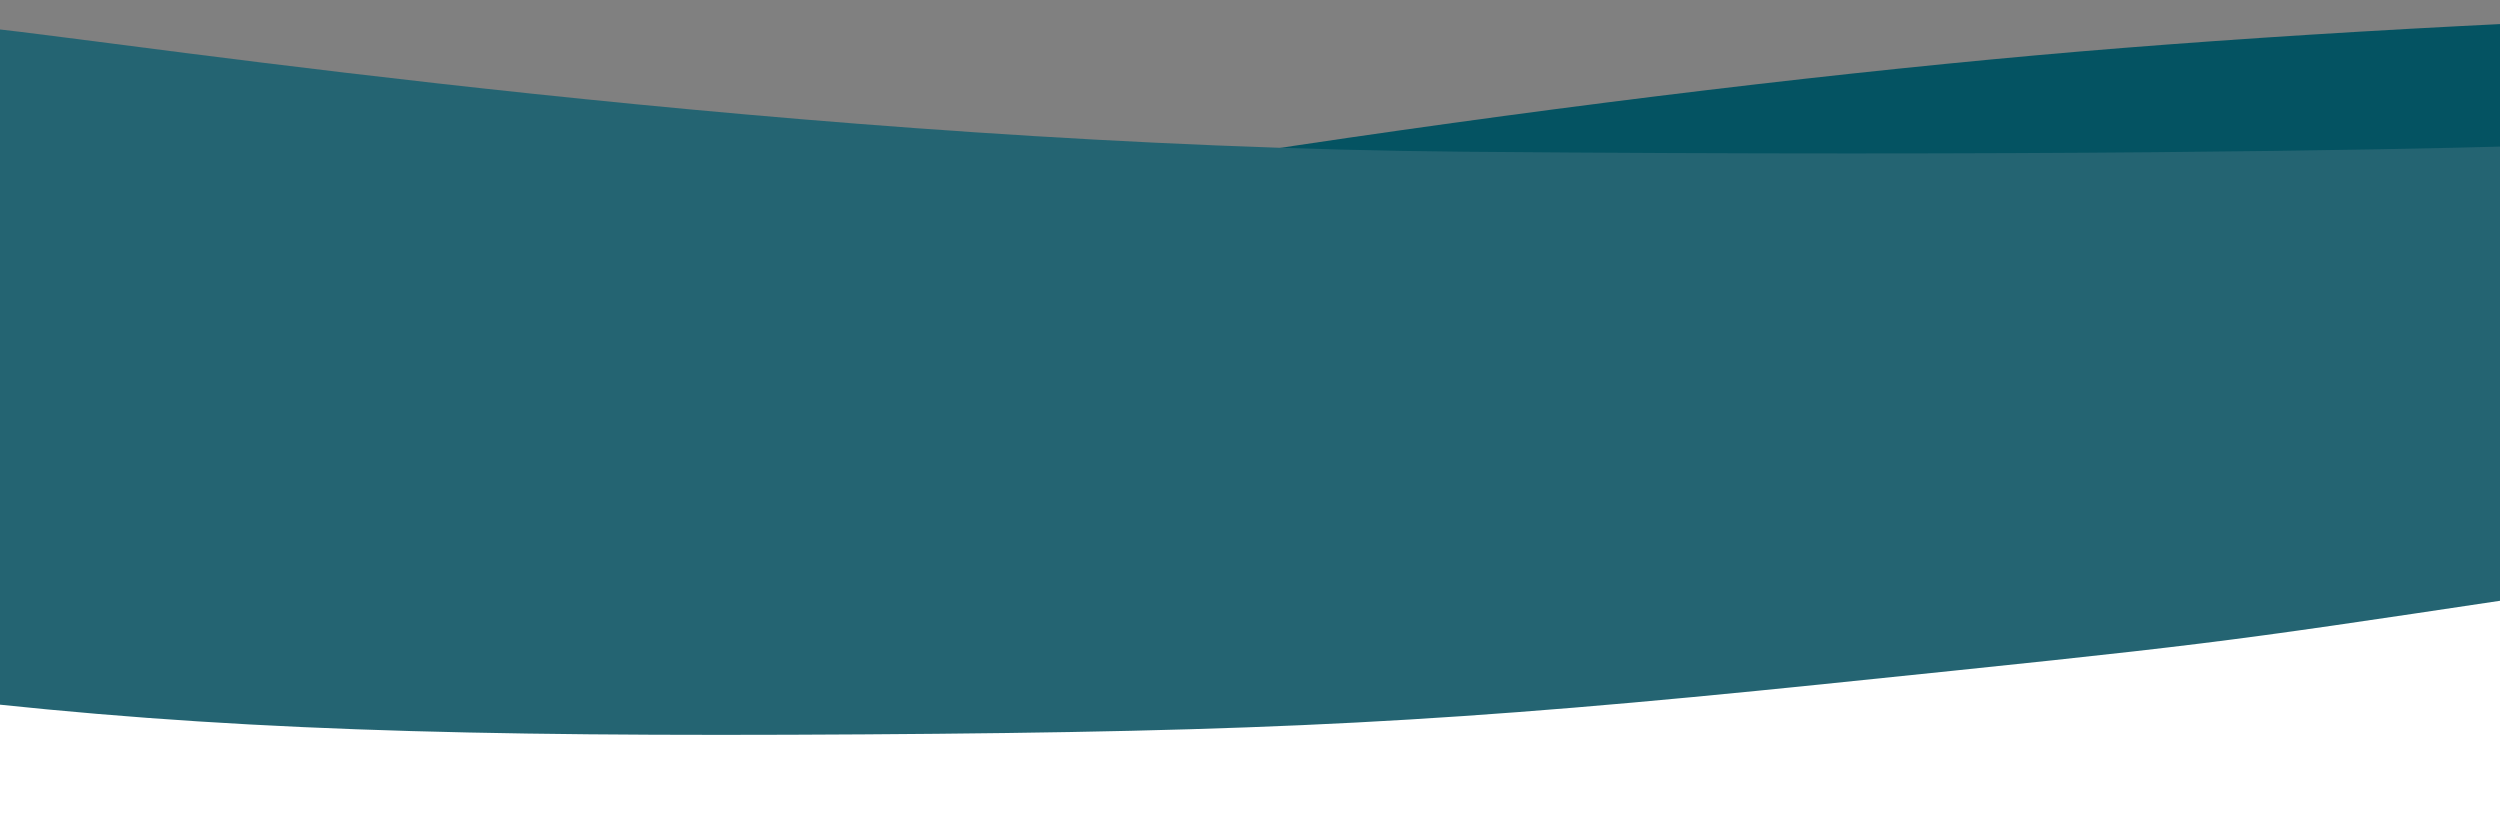
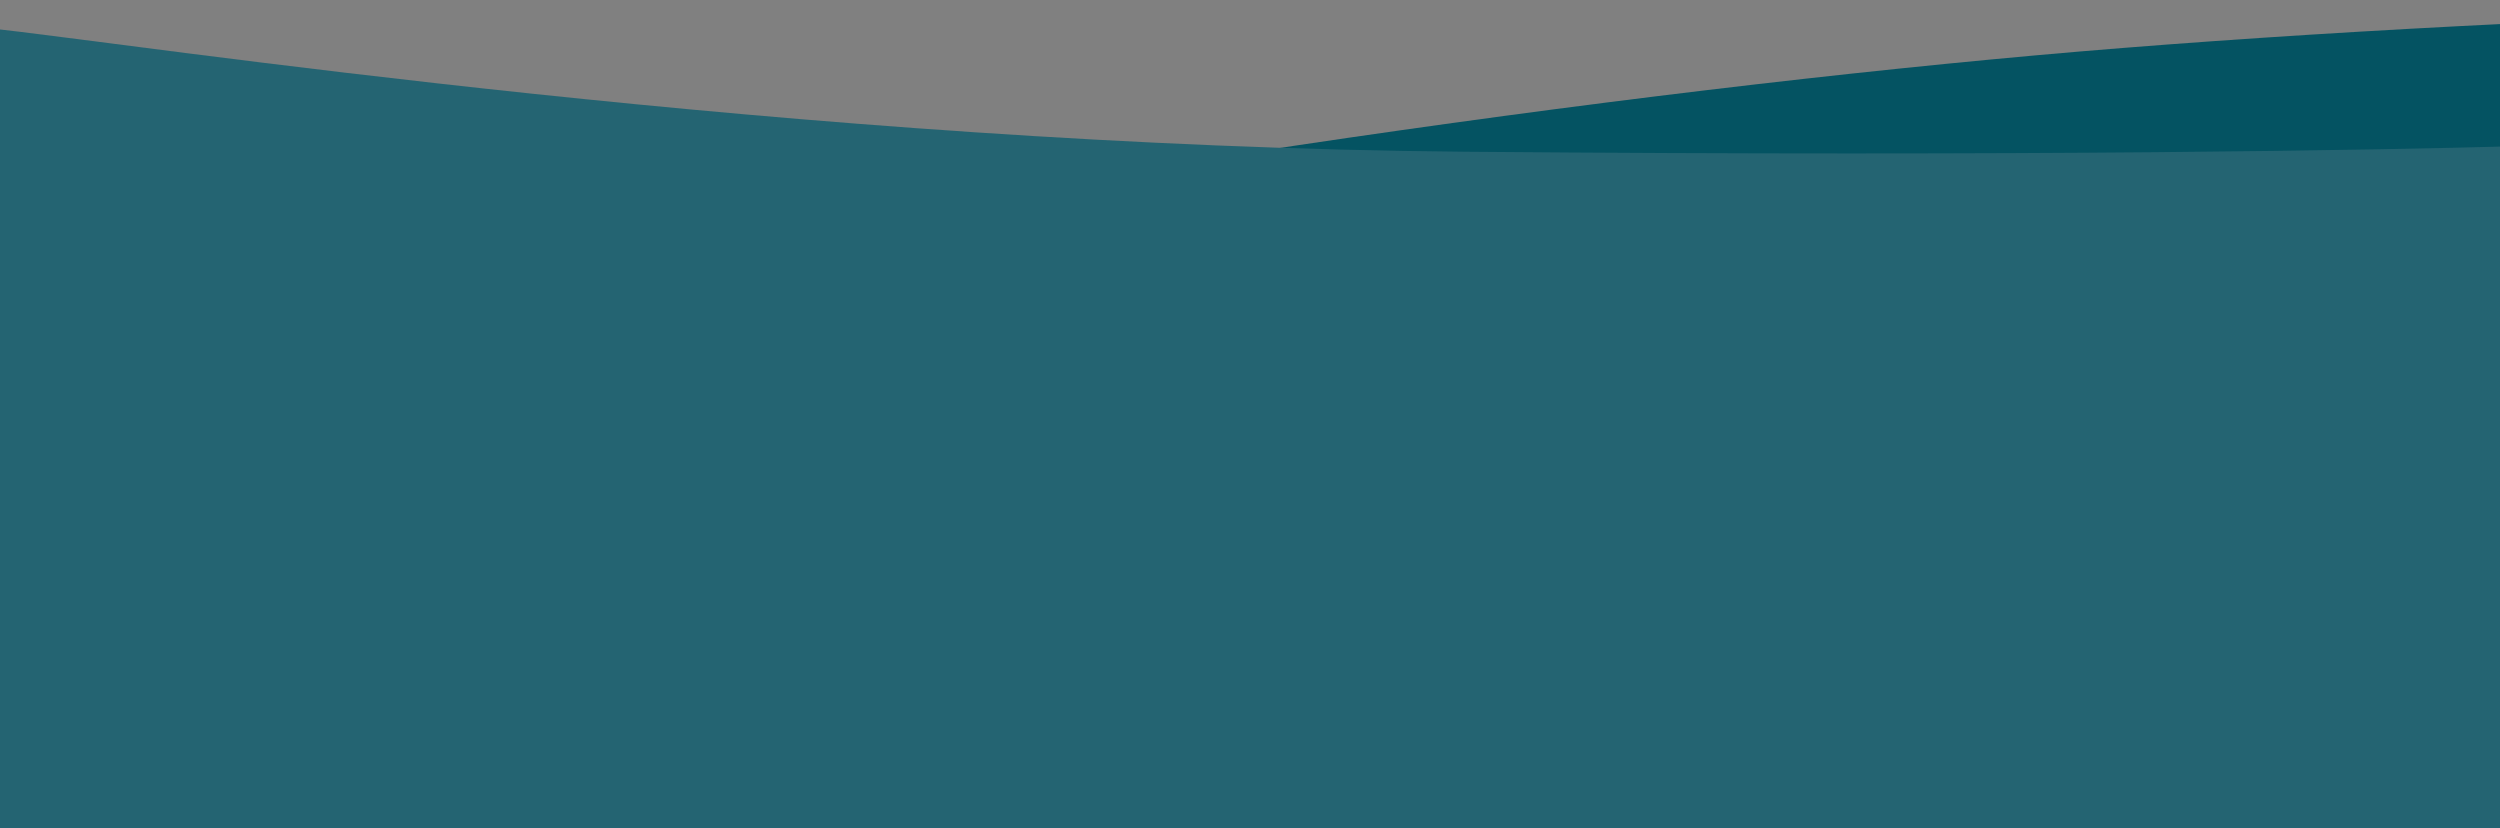
<svg xmlns="http://www.w3.org/2000/svg" version="1.1" id="Livello_1" x="0px" y="0px" viewBox="0 0 1440 477" style="enable-background:new 0 0 1440 477;" xml:space="preserve">
  <rect x="0" y="0" width="1440" height="477" fill="#808080" stroke="none" />
  <style type="text/css">
	.st0{fill-rule:evenodd;clip-rule:evenodd;fill:#045362;}
	.st1{fill-rule:evenodd;clip-rule:evenodd;fill:#246472;}
	.st2{fill-rule:evenodd;clip-rule:evenodd;fill:#FFFFFF;}
</style>
  <g>
    <g>
      <path class="st0" d="M266.7,170.5l77.7,727.1c150.5-56.3,270-108,398.8-141.7c288.1-75.3,568.3-123.4,750.6-141.7    c208.8-21,483.7-48.7,729.3-74.1L2166,6.3c-312.2-10.9-702.2,0.9-968.5,23.4C932.8,52.2,569,104.7,266.7,170.5z" />
      <g>
        <path id="c_00000142887591846396483960000014008862016749845653_" class="st1" d="M1449.4,477H-8.4V16     C80.1,25.5,460,84.1,844,87.4c328.9,2.8,527.4-1,605.4-3.2V477z" />
      </g>
-       <path class="st2" d="M1447,345v162H-31V402.5c156.5,18,296.6,22,528.6,20.5s339.2-7,553.2-29C1274.4,371,1273.5,371,1447,345z" />
    </g>
  </g>
</svg>